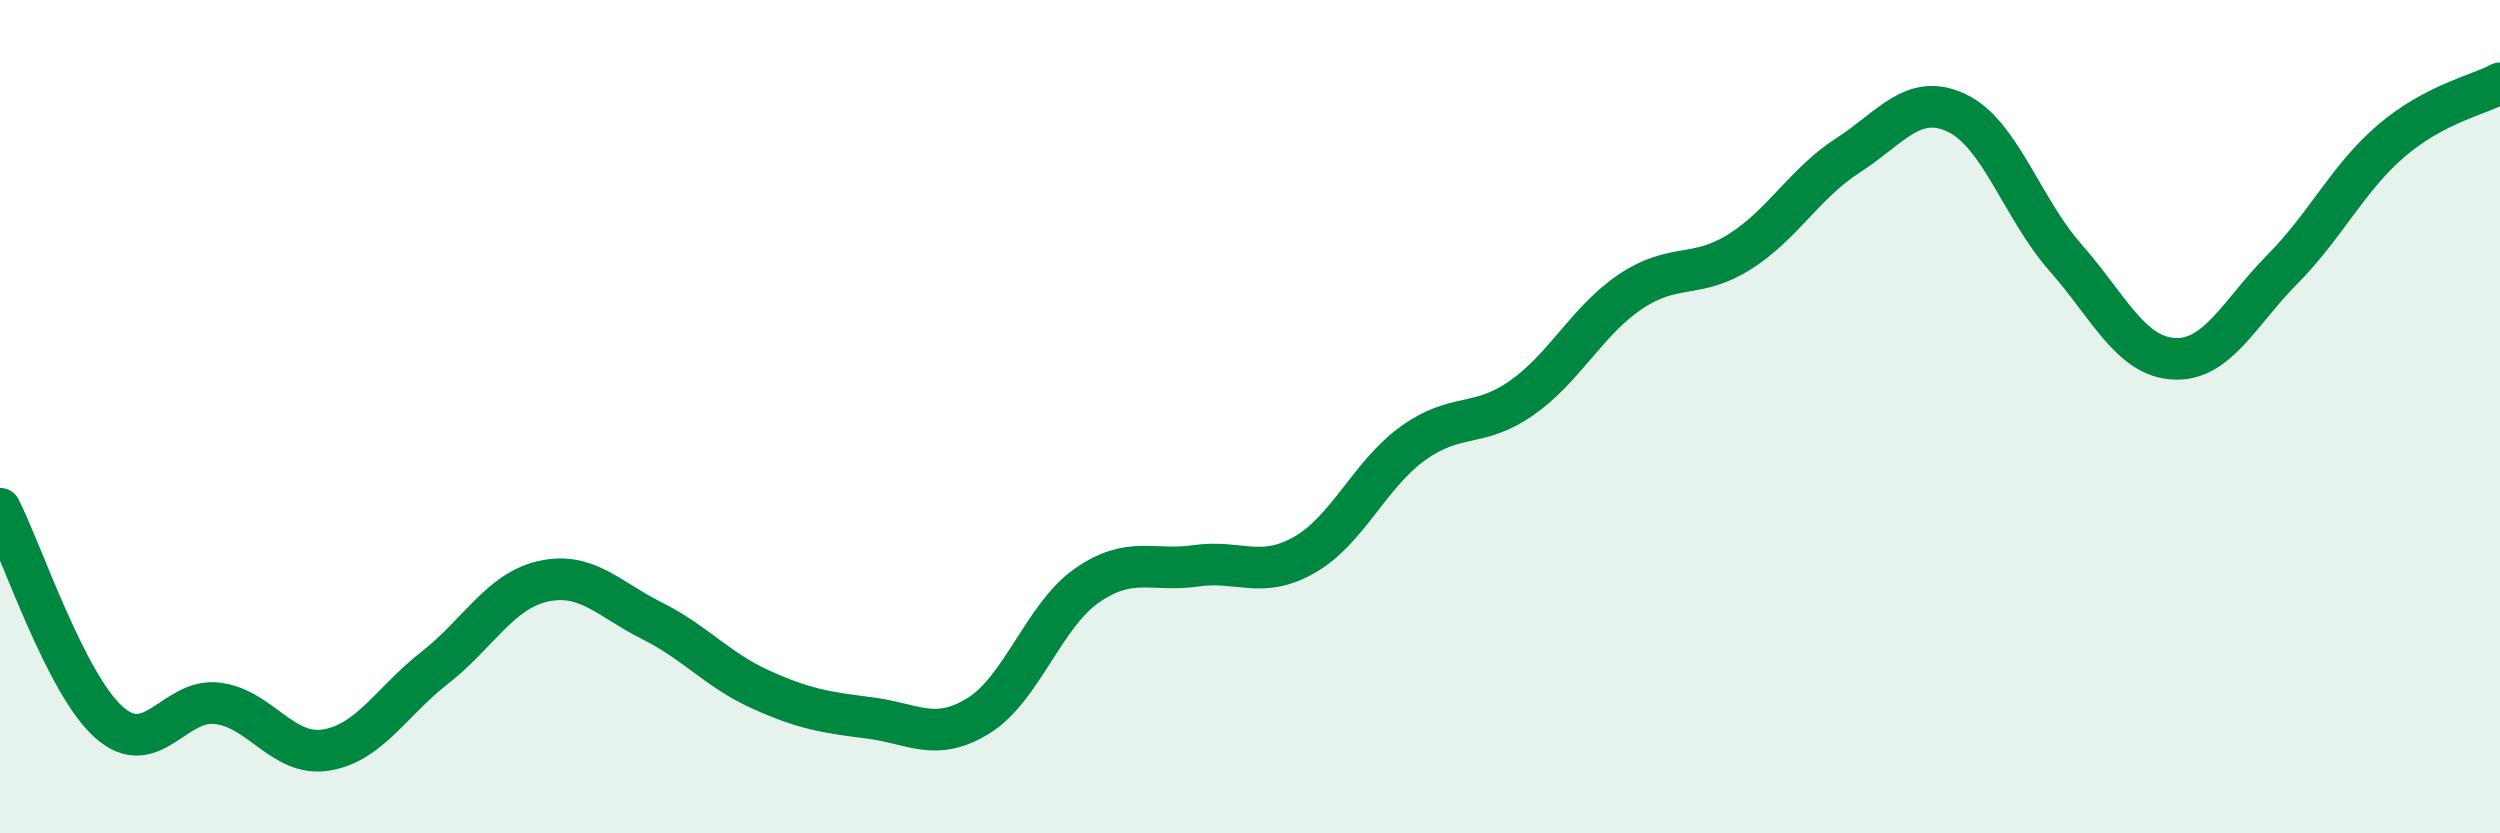
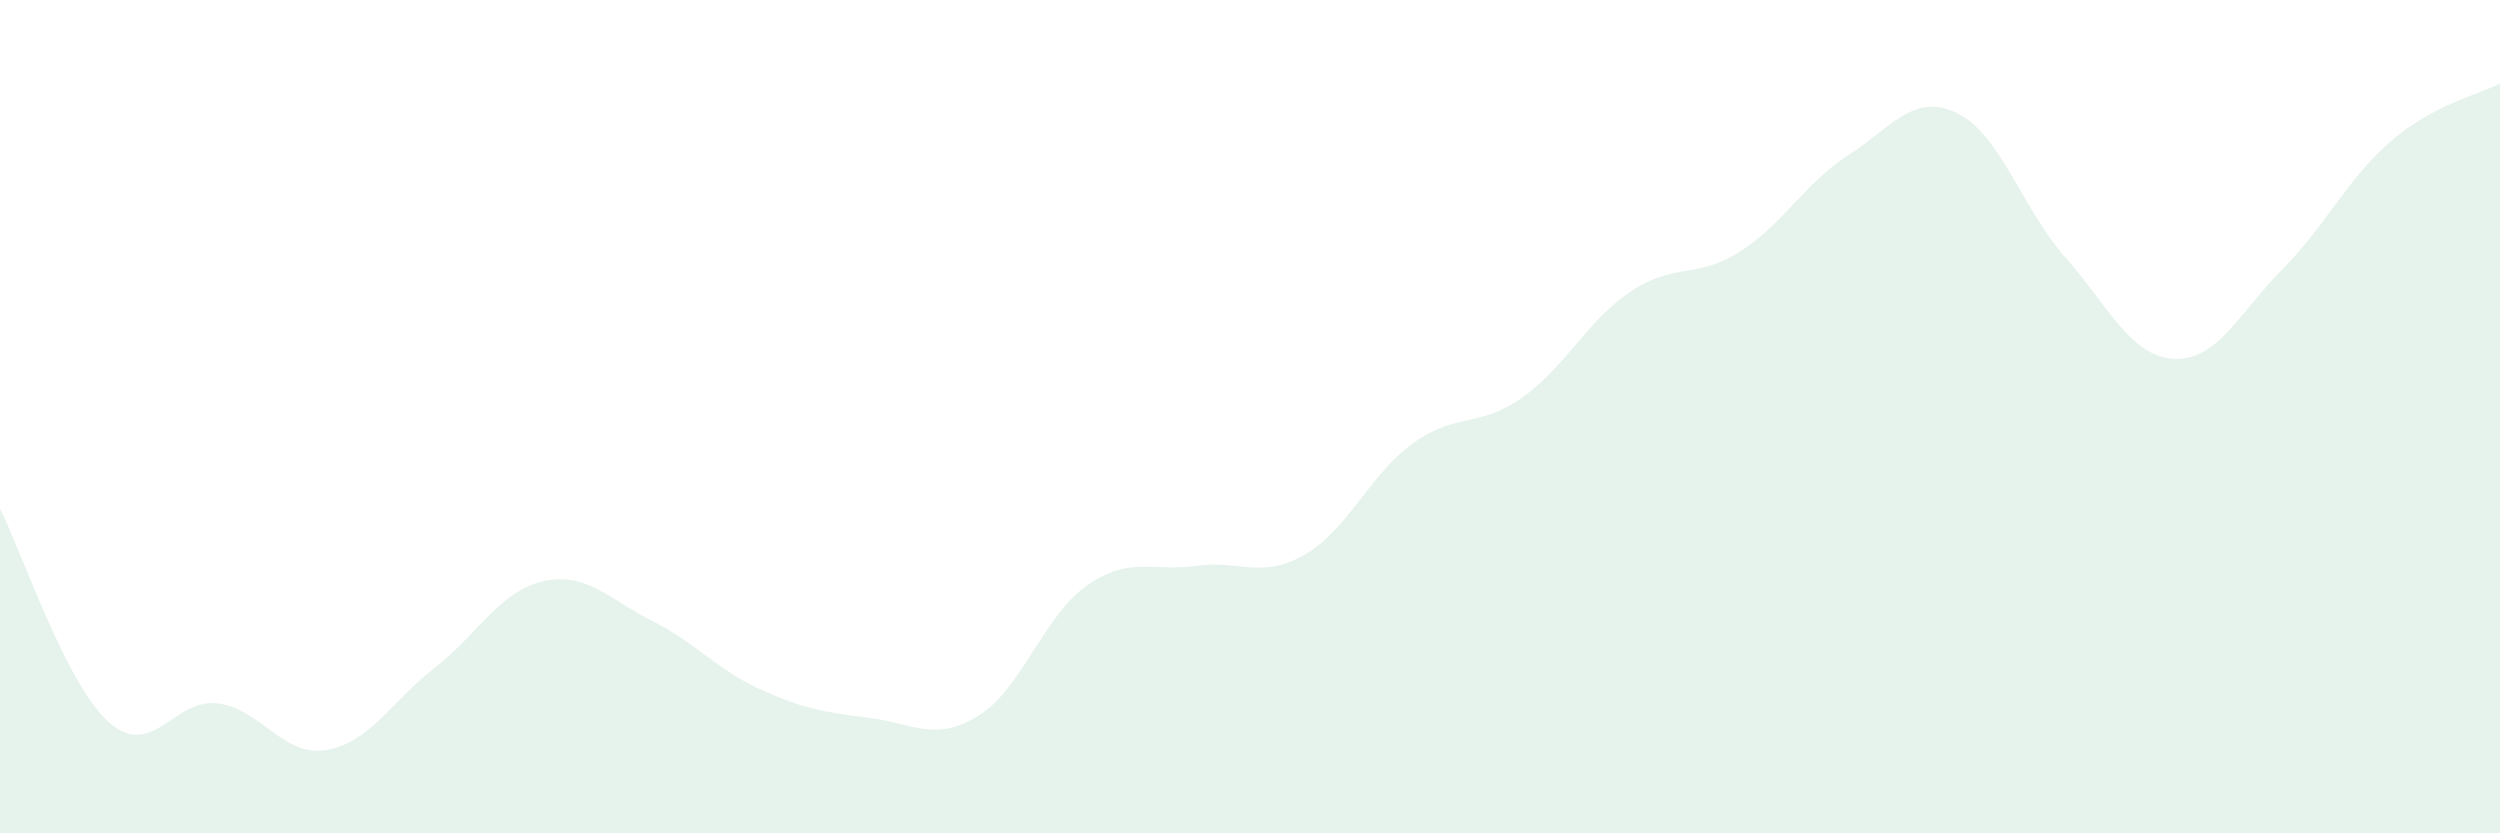
<svg xmlns="http://www.w3.org/2000/svg" width="60" height="20" viewBox="0 0 60 20">
  <path d="M 0,12.21 C 0.52,13.23 1.57,16.4 2.61,17.33 C 3.65,18.26 4.18,16.75 5.22,16.88 C 6.26,17.01 6.79,18.17 7.83,18 C 8.87,17.83 9.39,16.84 10.43,16.03 C 11.47,15.22 12,14.18 13.04,13.95 C 14.08,13.72 14.61,14.38 15.65,14.9 C 16.69,15.42 17.22,16.08 18.26,16.55 C 19.3,17.02 19.83,17.1 20.87,17.23 C 21.91,17.36 22.44,17.82 23.48,17.18 C 24.52,16.54 25.05,14.77 26.09,14.05 C 27.13,13.33 27.66,13.73 28.7,13.58 C 29.74,13.43 30.26,13.91 31.3,13.32 C 32.34,12.73 32.87,11.39 33.91,10.64 C 34.95,9.89 35.48,10.28 36.52,9.55 C 37.56,8.82 38.09,7.7 39.13,7 C 40.17,6.3 40.7,6.7 41.74,6.05 C 42.78,5.4 43.31,4.4 44.35,3.73 C 45.39,3.06 45.92,2.22 46.96,2.71 C 48,3.2 48.53,5 49.57,6.18 C 50.61,7.36 51.13,8.55 52.17,8.61 C 53.21,8.67 53.74,7.51 54.78,6.46 C 55.82,5.41 56.35,4.27 57.39,3.38 C 58.43,2.49 59.48,2.28 60,2L60 20L0 20Z" fill="#008740" opacity="0.1" stroke-linecap="round" stroke-linejoin="round" />
-   <path d="M 0,12.21 C 0.52,13.23 1.57,16.4 2.61,17.33 C 3.65,18.26 4.18,16.75 5.22,16.88 C 6.26,17.01 6.79,18.17 7.83,18 C 8.87,17.83 9.39,16.84 10.43,16.03 C 11.47,15.22 12,14.18 13.04,13.95 C 14.08,13.72 14.61,14.38 15.65,14.9 C 16.69,15.42 17.22,16.08 18.26,16.55 C 19.3,17.02 19.83,17.1 20.87,17.23 C 21.91,17.36 22.44,17.82 23.48,17.18 C 24.52,16.54 25.05,14.77 26.09,14.05 C 27.13,13.33 27.66,13.73 28.7,13.58 C 29.74,13.43 30.26,13.91 31.3,13.32 C 32.34,12.73 32.87,11.39 33.91,10.64 C 34.95,9.89 35.48,10.28 36.52,9.55 C 37.56,8.82 38.09,7.7 39.13,7 C 40.17,6.3 40.7,6.7 41.74,6.05 C 42.78,5.4 43.31,4.4 44.35,3.73 C 45.39,3.06 45.92,2.22 46.96,2.71 C 48,3.2 48.53,5 49.57,6.18 C 50.61,7.36 51.13,8.55 52.17,8.61 C 53.21,8.67 53.74,7.51 54.78,6.46 C 55.82,5.41 56.35,4.27 57.39,3.38 C 58.43,2.49 59.48,2.28 60,2" stroke="#008740" stroke-width="1" fill="none" stroke-linecap="round" stroke-linejoin="round" />
</svg>